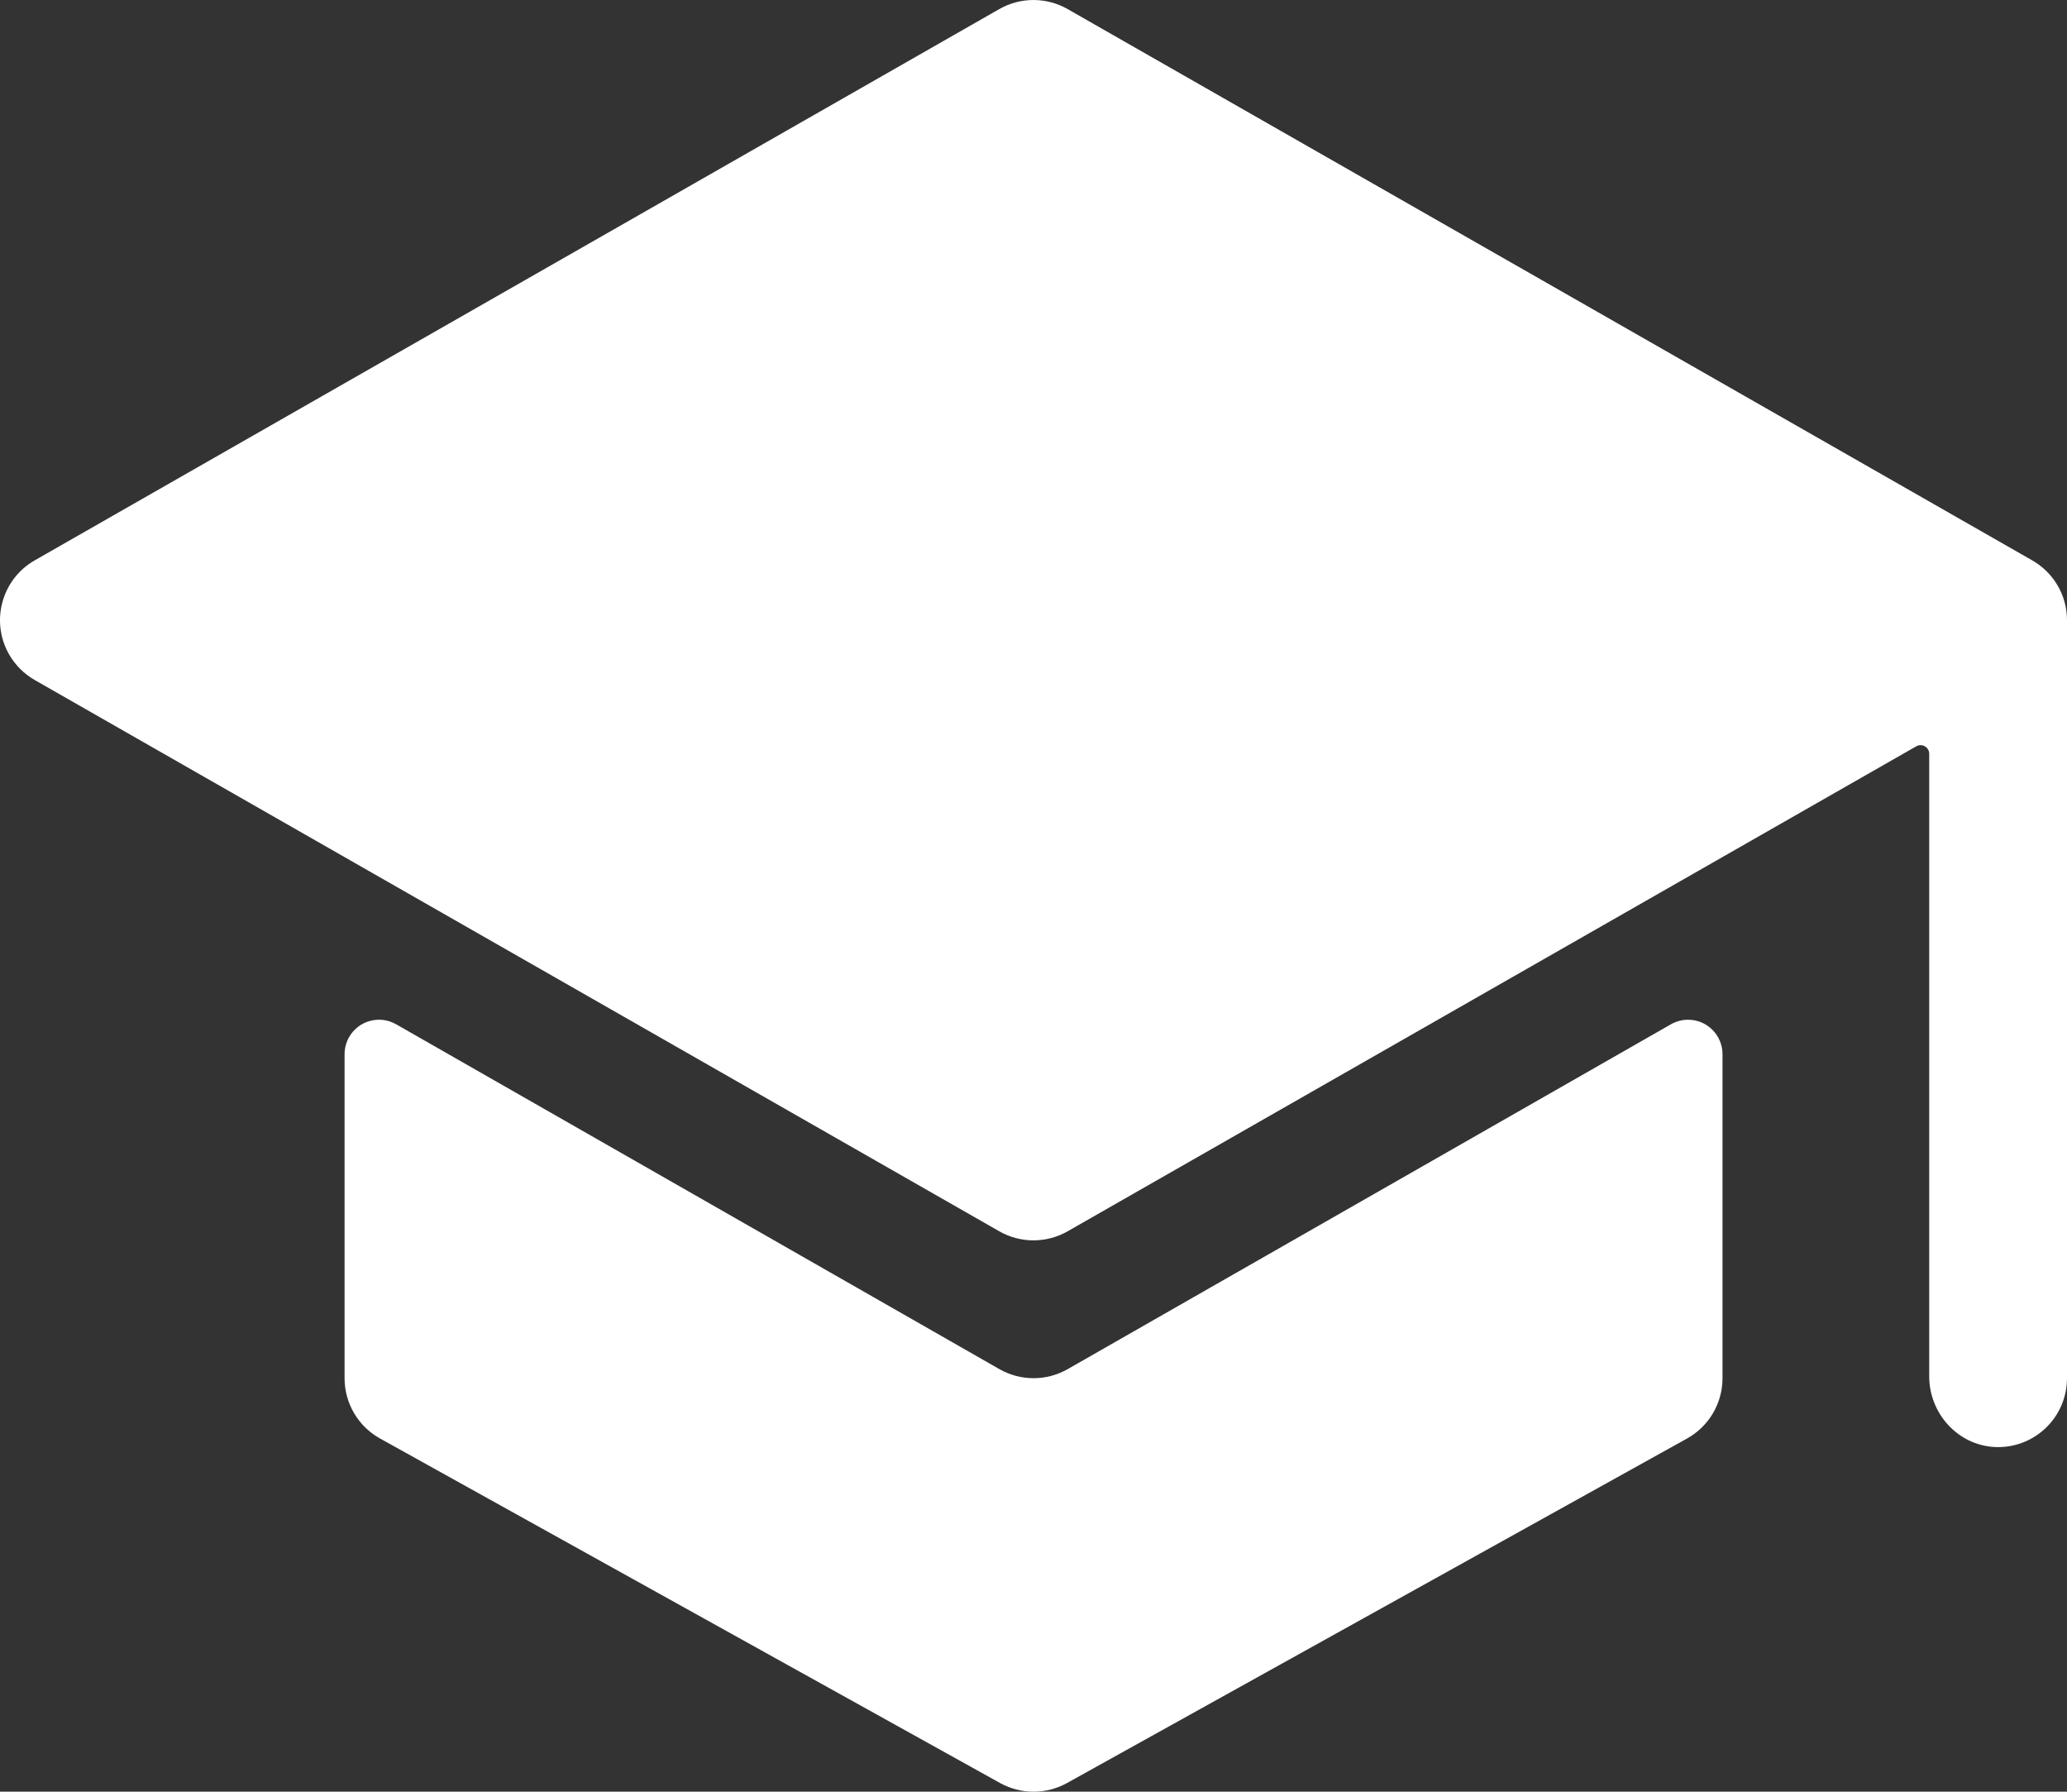
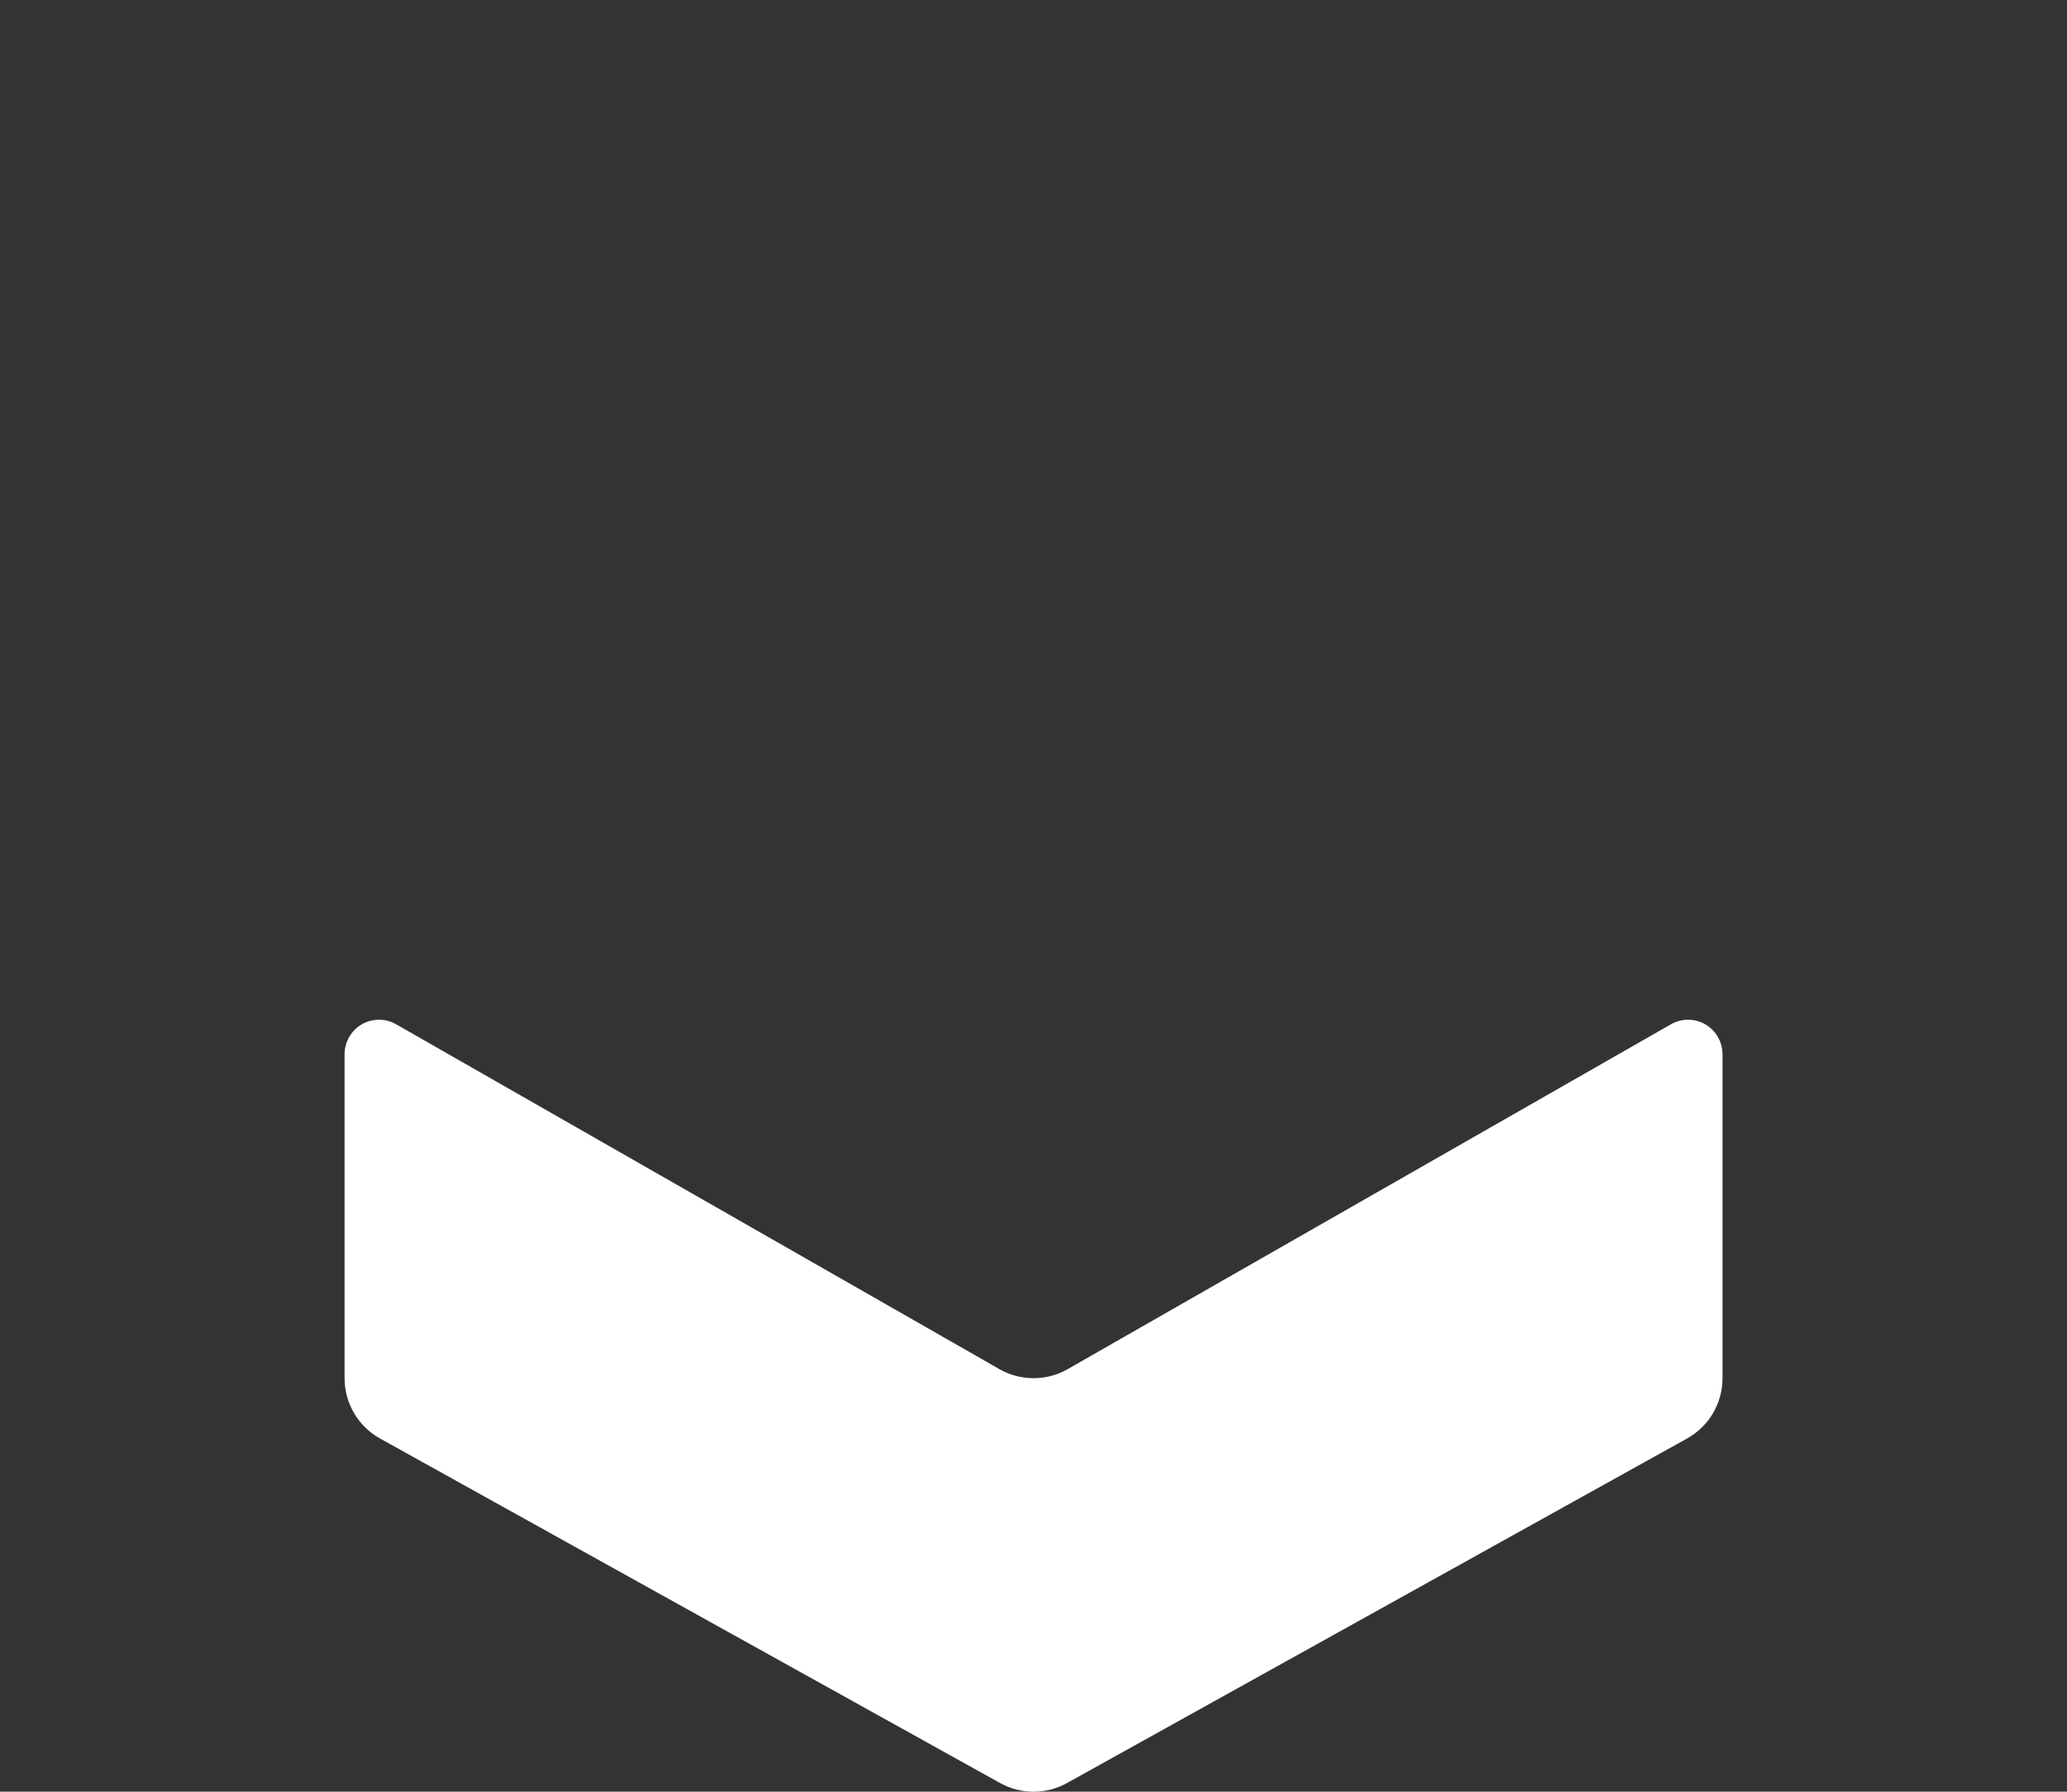
<svg xmlns="http://www.w3.org/2000/svg" id="Vrstva_2" data-name="Vrstva 2" viewBox="0 0 480.02 416.01">
  <rect x="0" y="0" width="480.02" height="416.01" fill="#333333" stroke="none" />
  <defs>
    <style>
      .cls-1 {
        fill: #fff;
      }
    </style>
  </defs>
  <g id="Vrstva_1-2" data-name="Vrstva 1">
-     <path class="cls-1" d="M240.02,320c-2.79,0-5.52-.73-7.94-2.11L92.02,237.84c-3.83-2.21-8.72-.9-10.93,2.93-.7,1.22-1.07,2.6-1.07,4.01v75.22c0,5.82,3.15,11.18,8.23,14l144,80c4.83,2.68,10.71,2.68,15.54,0l144-80c5.08-2.82,8.23-8.18,8.23-14v-75.22c0-4.42-3.57-8.01-7.99-8.01-1.41,0-2.79,.37-4.01,1.07l-140.06,80.05c-2.42,1.38-5.15,2.11-7.94,2.11Z" />
-     <path class="cls-1" d="M479.94,142.5v-.11c-.52-5.15-3.51-9.72-8-12.28L247.94,2.11c-4.92-2.81-10.96-2.81-15.88,0L8.06,130.11c-7.67,4.39-10.33,14.16-5.95,21.83,1.42,2.48,3.47,4.53,5.95,5.95l224,128c4.92,2.81,10.96,2.81,15.88,0l197.08-112.61c.96-.55,2.18-.22,2.73,.73,.18,.31,.27,.65,.27,1.01v144.53c0,8.61,6.62,16,15.23,16.43,8.83,.43,16.33-6.39,16.75-15.21,.01-.26,.02-.51,.02-.77V144c0-.5-.03-1-.08-1.5Z" />
+     <path class="cls-1" d="M240.02,320c-2.79,0-5.52-.73-7.94-2.11L92.02,237.84c-3.83-2.21-8.72-.9-10.93,2.93-.7,1.22-1.07,2.6-1.07,4.01v75.22c0,5.82,3.15,11.18,8.23,14l144,80c4.83,2.68,10.71,2.68,15.54,0l144-80c5.08-2.82,8.23-8.18,8.23-14v-75.22c0-4.42-3.57-8.01-7.99-8.01-1.41,0-2.79,.37-4.01,1.07l-140.06,80.05c-2.42,1.38-5.15,2.11-7.94,2.11" />
  </g>
</svg>